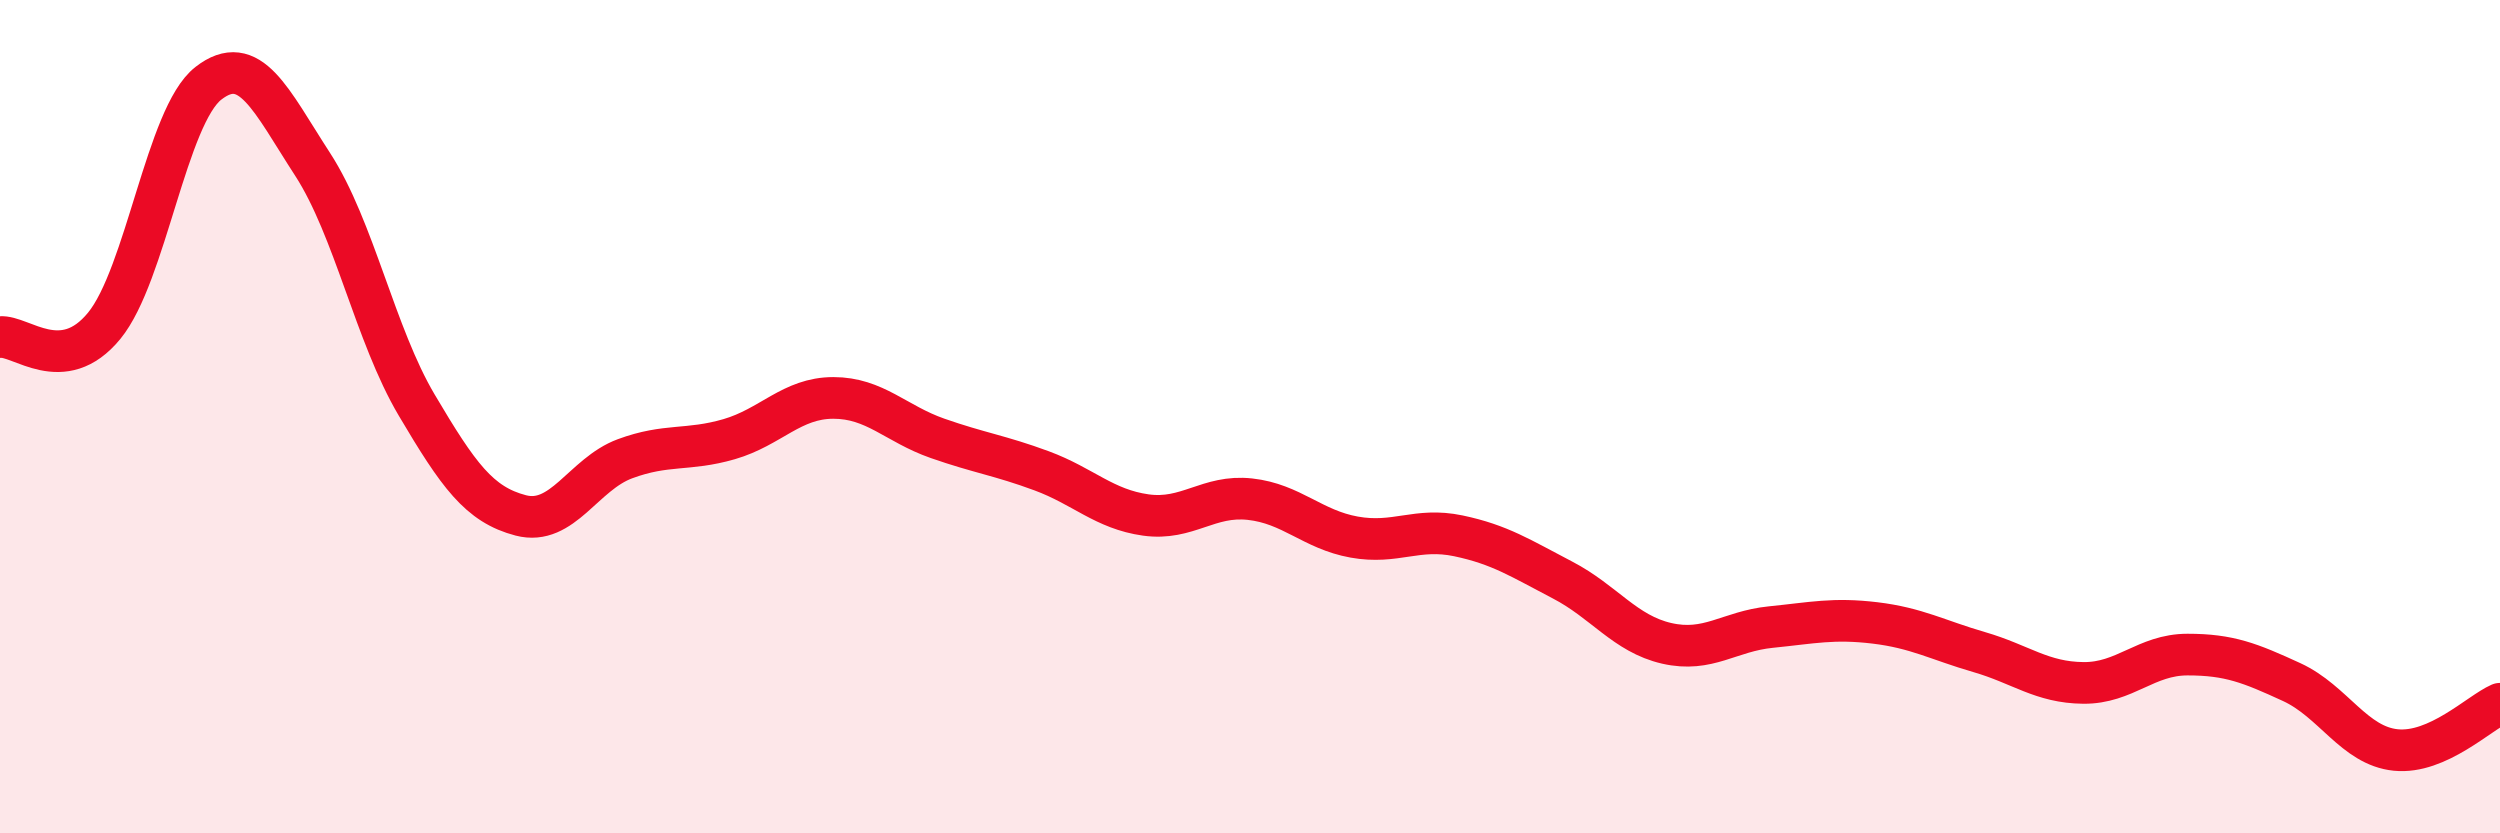
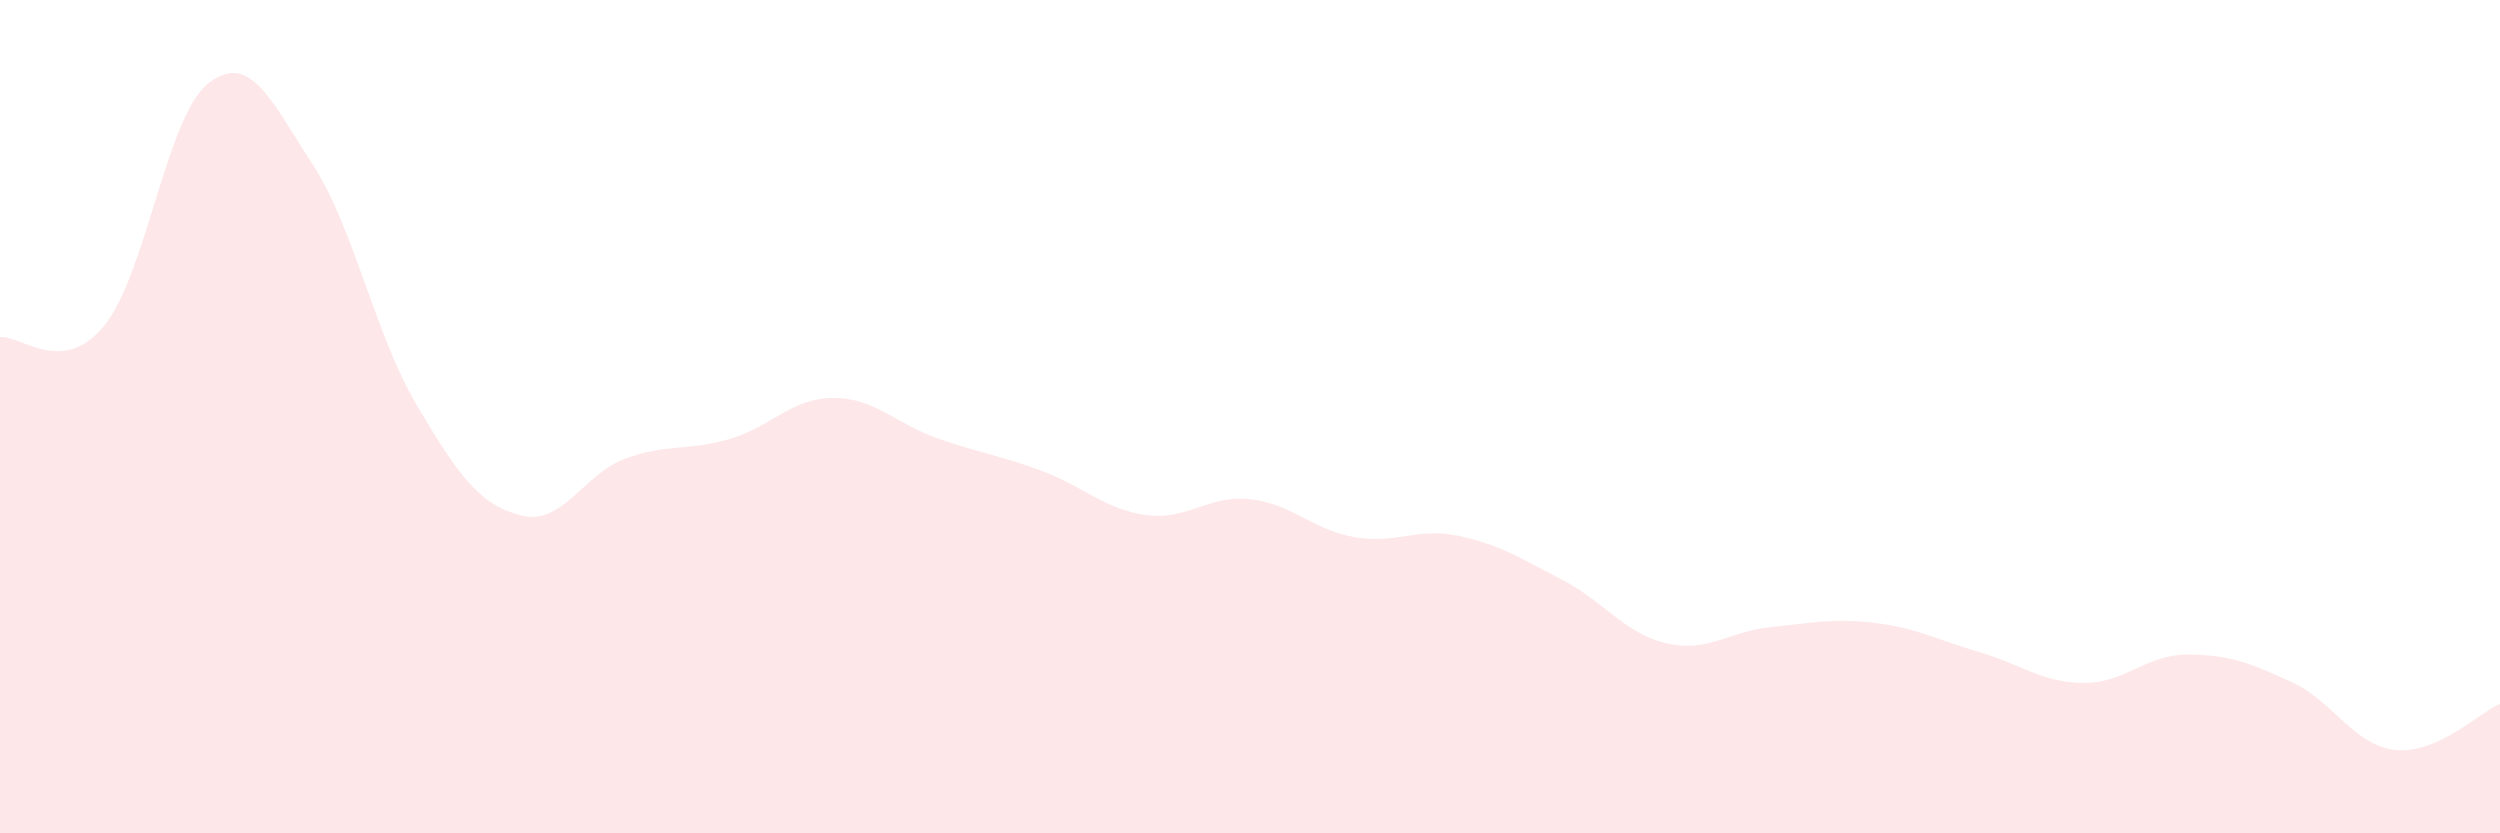
<svg xmlns="http://www.w3.org/2000/svg" width="60" height="20" viewBox="0 0 60 20">
  <path d="M 0,8.09 C 0.5,8.04 1.5,9.04 2.5,7.82 C 3.5,6.6 4,2.78 5,2 C 6,1.22 6.5,2.4 7.5,3.94 C 8.5,5.48 9,8.03 10,9.72 C 11,11.41 11.5,12.11 12.5,12.37 C 13.5,12.63 14,11.38 15,11.01 C 16,10.64 16.5,10.83 17.5,10.54 C 18.5,10.25 19,9.55 20,9.55 C 21,9.55 21.5,10.17 22.5,10.52 C 23.5,10.87 24,10.93 25,11.3 C 26,11.67 26.5,12.22 27.5,12.36 C 28.5,12.5 29,11.87 30,11.98 C 31,12.09 31.5,12.71 32.5,12.89 C 33.5,13.07 34,12.65 35,12.86 C 36,13.07 36.5,13.4 37.5,13.92 C 38.5,14.44 39,15.21 40,15.44 C 41,15.67 41.5,15.15 42.5,15.05 C 43.5,14.95 44,14.83 45,14.95 C 46,15.07 46.5,15.36 47.5,15.65 C 48.5,15.94 49,16.38 50,16.39 C 51,16.4 51.5,15.71 52.5,15.71 C 53.5,15.71 54,15.91 55,16.37 C 56,16.83 56.5,17.9 57.5,18 C 58.5,18.1 59.5,17.11 60,16.89L60 20L0 20Z" fill="#EB0A25" opacity="0.1" stroke-linecap="round" stroke-linejoin="round" />
-   <path d="M 0,8.09 C 0.5,8.04 1.5,9.04 2.5,7.82 C 3.5,6.6 4,2.78 5,2 C 6,1.22 6.5,2.4 7.5,3.94 C 8.5,5.48 9,8.03 10,9.72 C 11,11.41 11.5,12.11 12.5,12.37 C 13.5,12.63 14,11.38 15,11.01 C 16,10.64 16.5,10.83 17.5,10.54 C 18.5,10.25 19,9.55 20,9.55 C 21,9.55 21.5,10.17 22.5,10.52 C 23.5,10.87 24,10.93 25,11.3 C 26,11.67 26.5,12.22 27.5,12.36 C 28.5,12.5 29,11.87 30,11.98 C 31,12.09 31.5,12.71 32.5,12.89 C 33.5,13.07 34,12.65 35,12.86 C 36,13.07 36.5,13.4 37.5,13.92 C 38.5,14.44 39,15.21 40,15.44 C 41,15.67 41.5,15.15 42.5,15.05 C 43.5,14.95 44,14.83 45,14.95 C 46,15.07 46.5,15.36 47.5,15.65 C 48.5,15.94 49,16.38 50,16.39 C 51,16.4 51.5,15.71 52.5,15.71 C 53.5,15.71 54,15.91 55,16.37 C 56,16.83 56.5,17.9 57.5,18 C 58.5,18.1 59.5,17.11 60,16.89" stroke="#EB0A25" stroke-width="1" fill="none" stroke-linecap="round" stroke-linejoin="round" />
</svg>